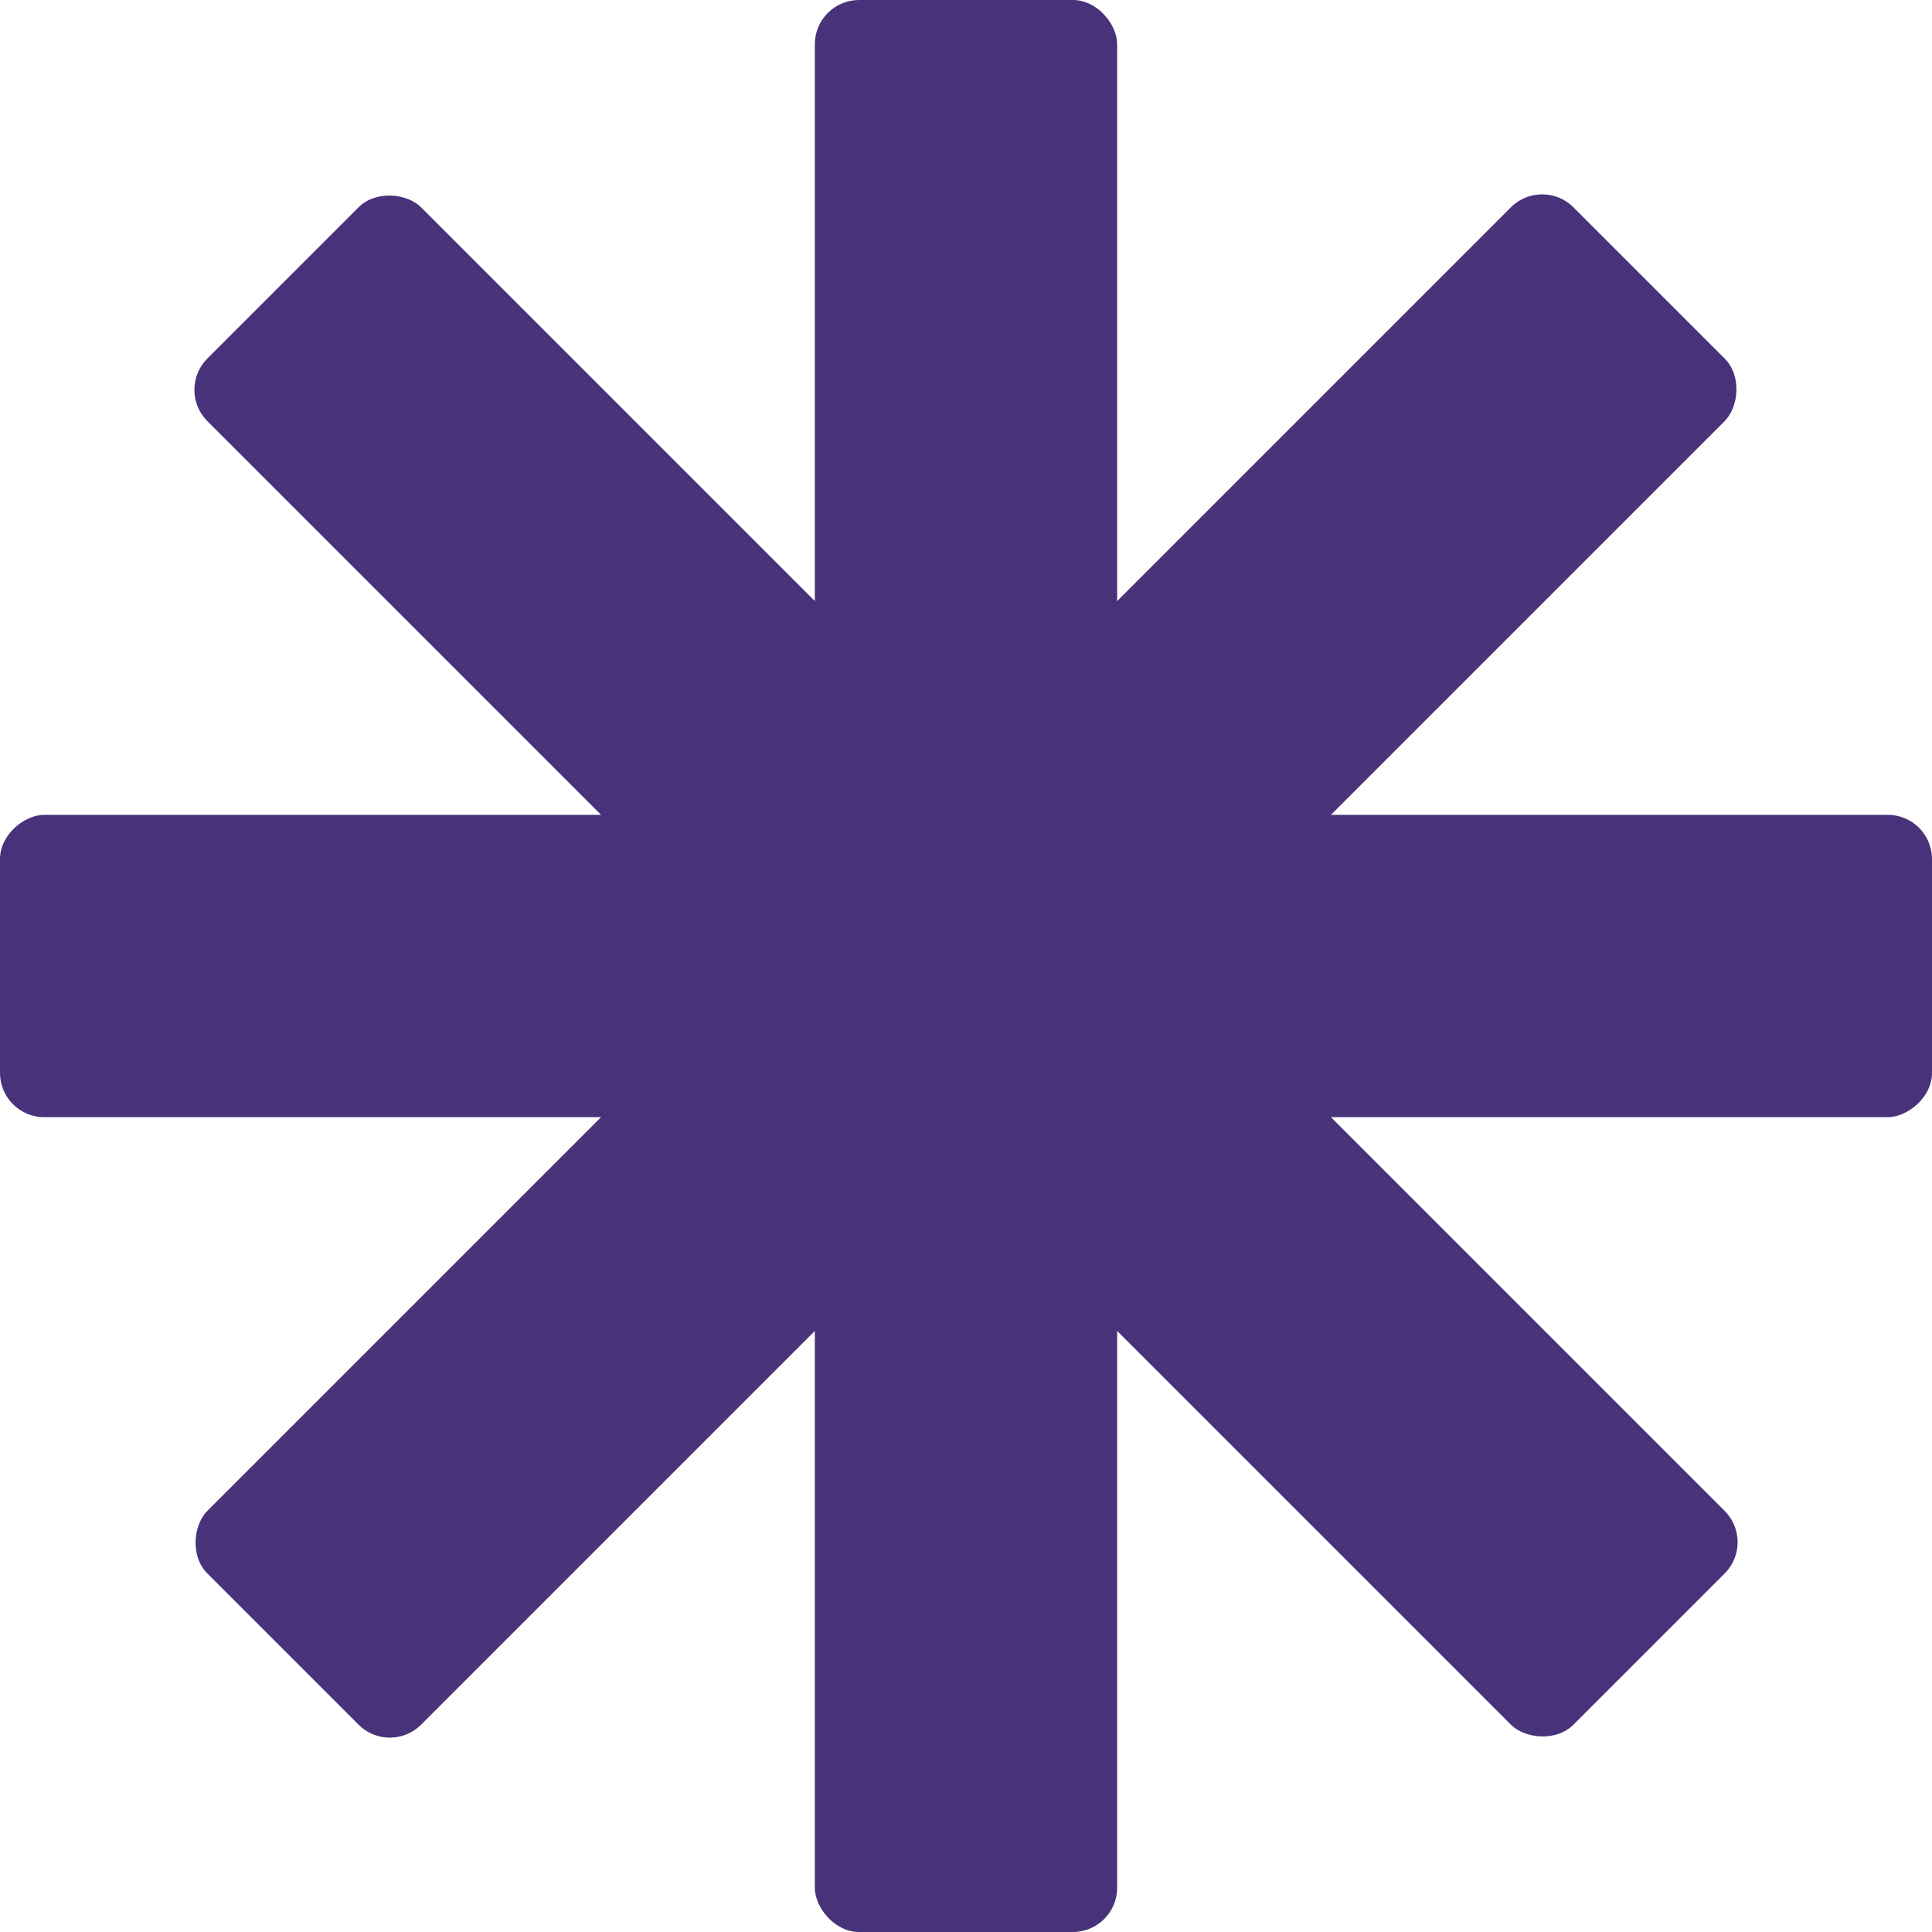
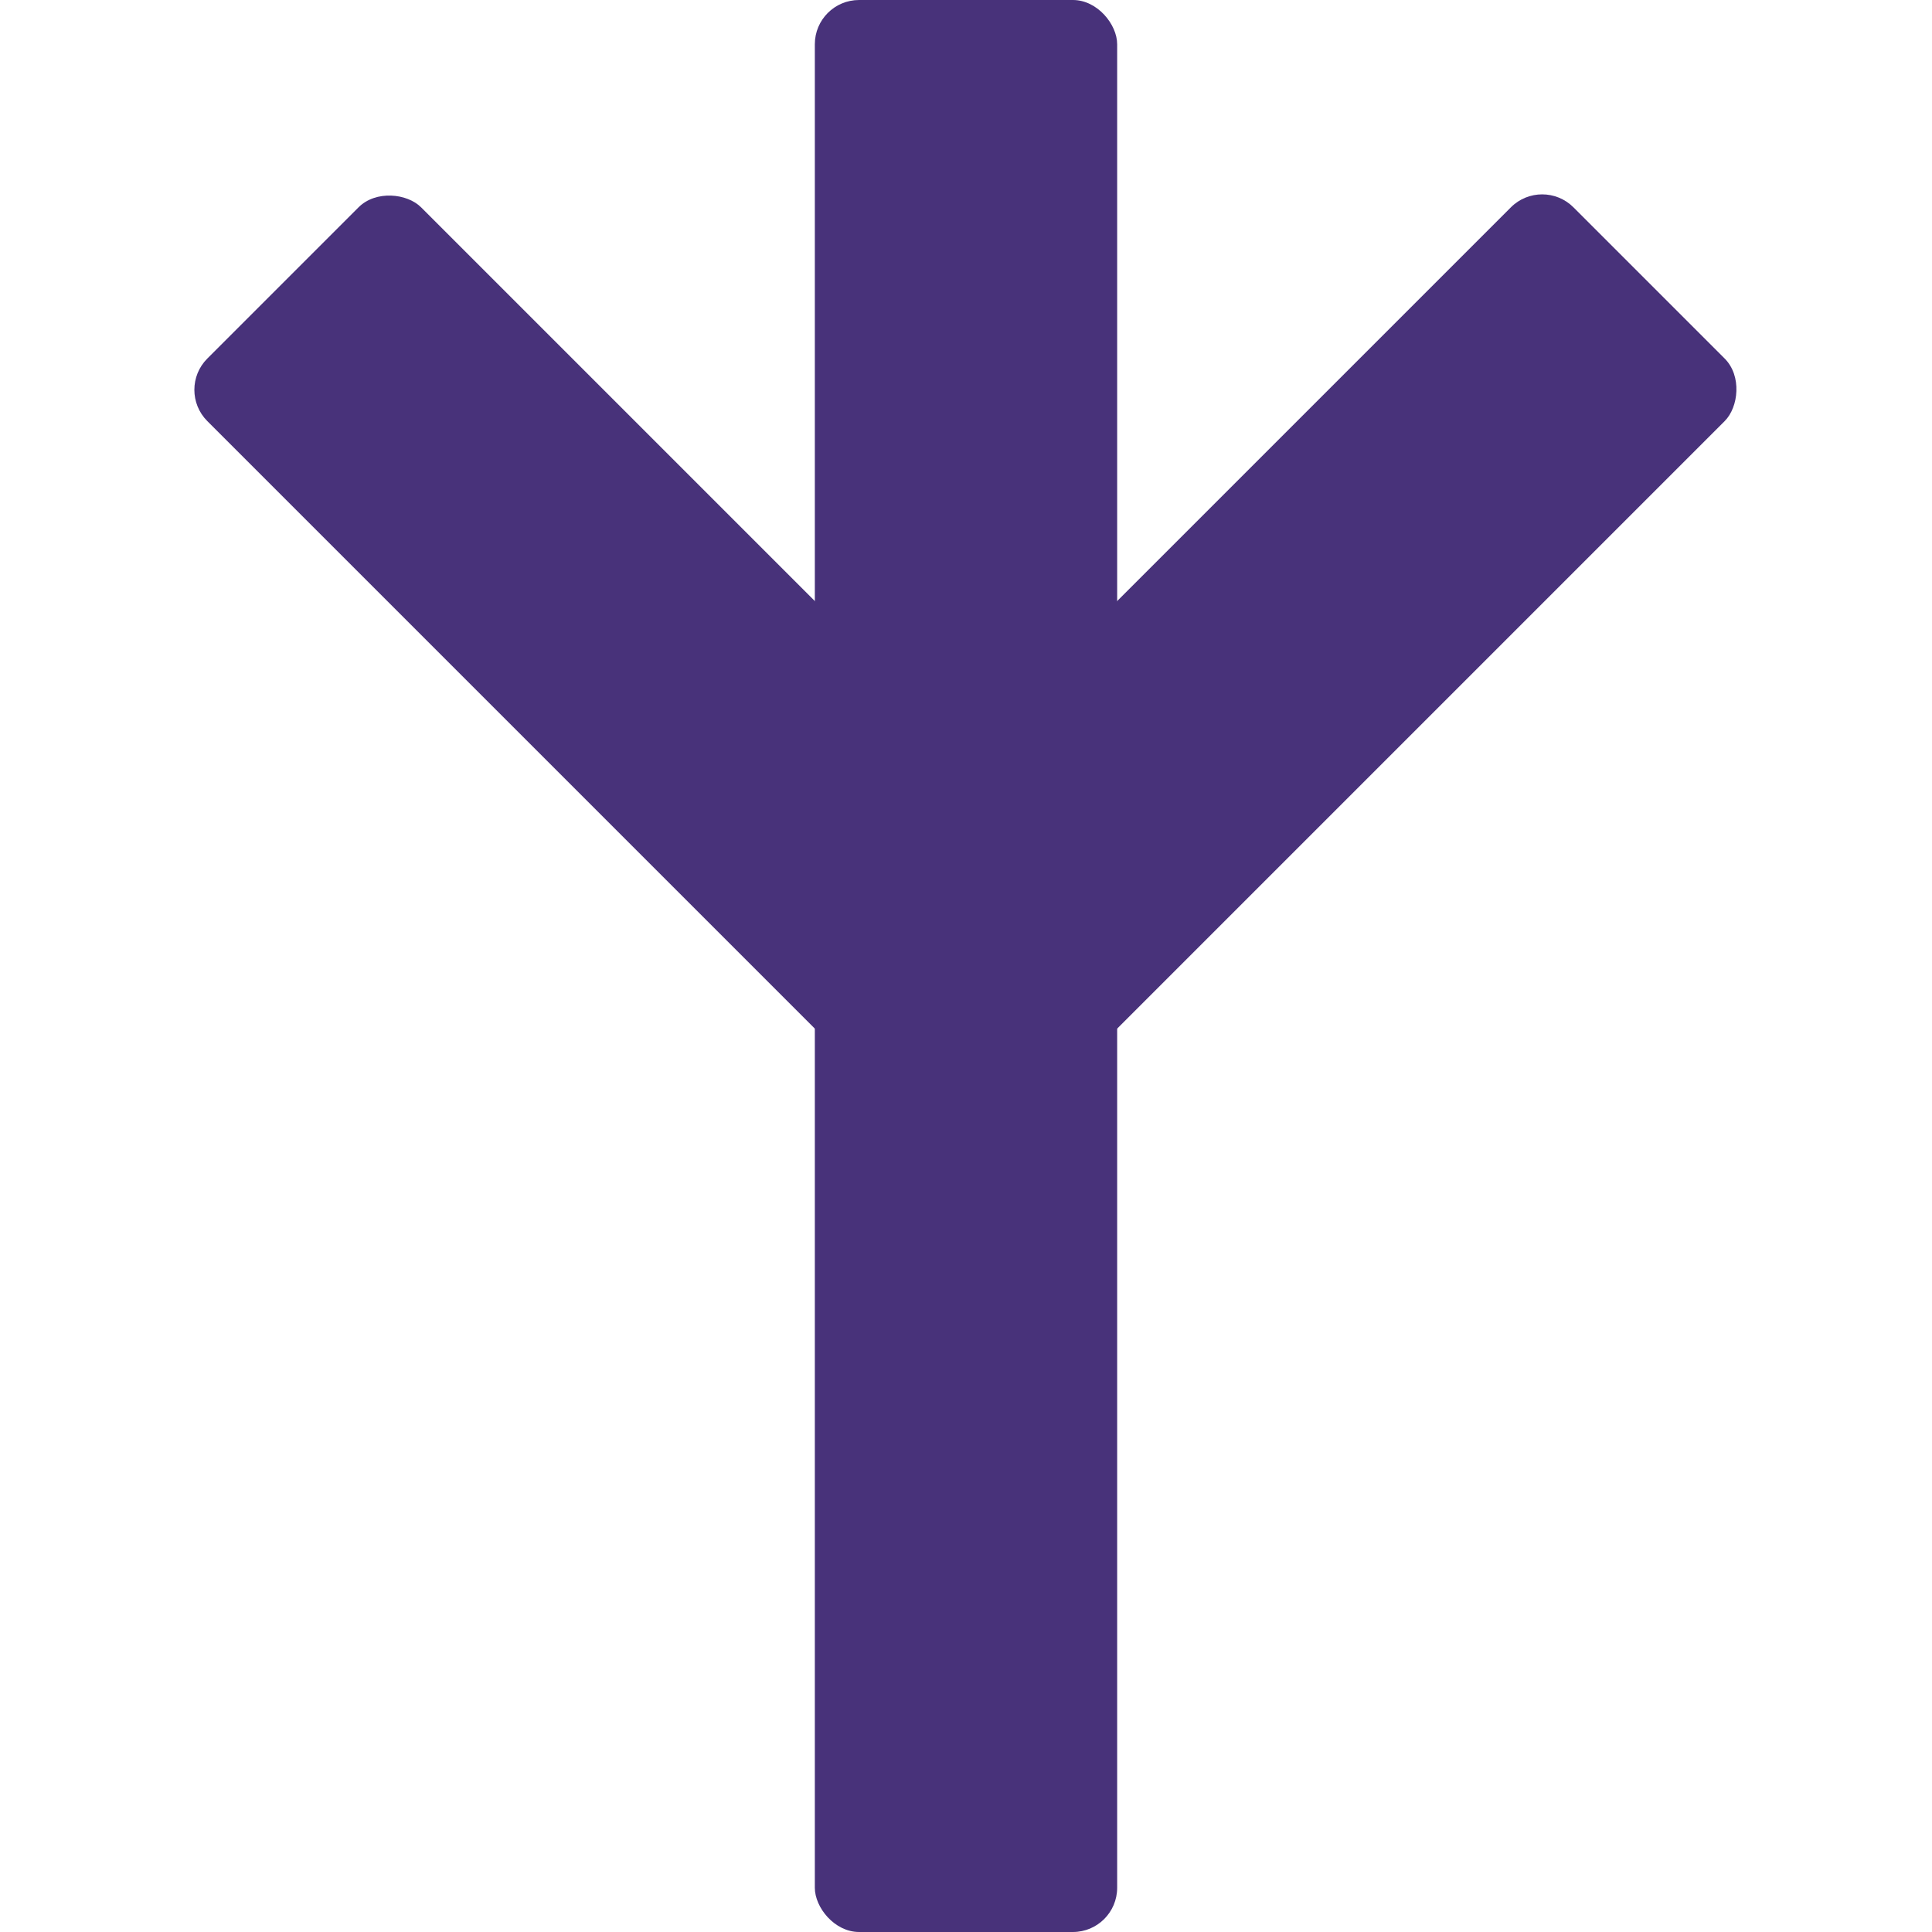
<svg xmlns="http://www.w3.org/2000/svg" width="524" height="524" viewBox="0 0 524 524" fill="none">
  <rect x="220.999" width="82" height="262" rx="12" fill="#48327A" />
  <rect x="290.99" y="290.991" width="82" height="262" rx="12" transform="rotate(-135 290.99 290.991)" fill="#48327A" />
  <rect x="47.746" y="105.729" width="82" height="262" rx="12" transform="rotate(-45 47.746 105.729)" fill="#48327A" />
-   <rect y="303" width="82" height="262" rx="12" transform="rotate(-90 0 303)" fill="#48327A" />
-   <rect x="261.999" y="303" width="82" height="262" rx="12" transform="rotate(-90 261.999 303)" fill="#48327A" />
  <rect x="220.999" y="262" width="82" height="262" rx="12" fill="#48327A" />
-   <rect x="105.729" y="476.253" width="82" height="262" rx="12" transform="rotate(-135 105.729 476.253)" fill="#48327A" />
-   <rect x="233.008" y="290.991" width="82" height="262" rx="12" transform="rotate(-45 233.008 290.991)" fill="#48327A" />
</svg>